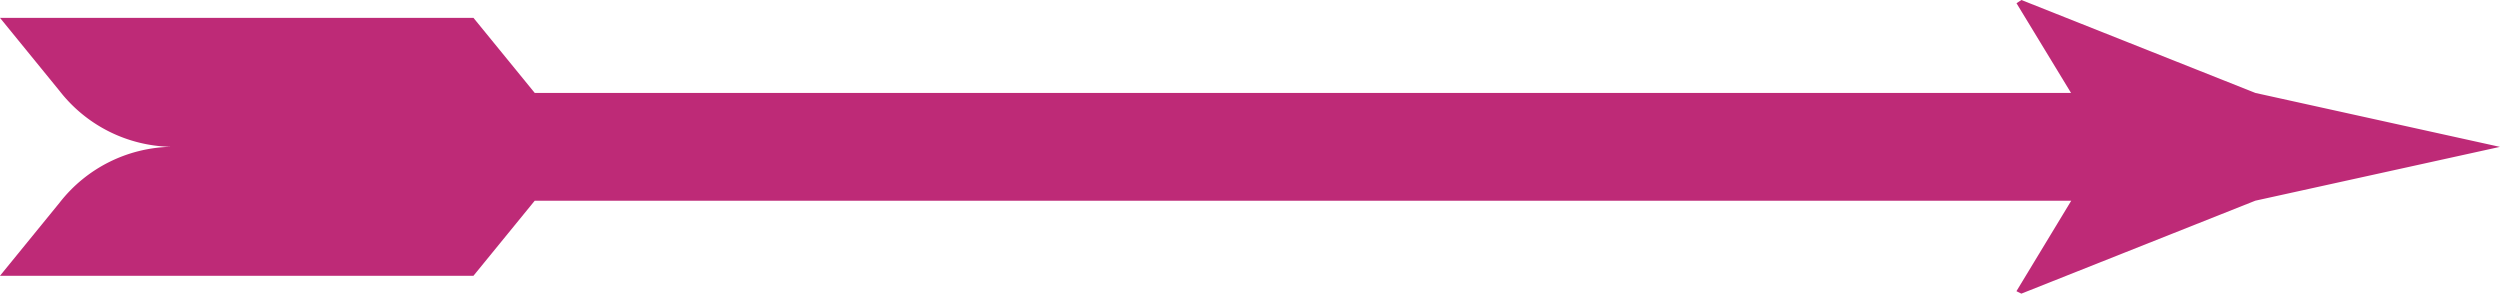
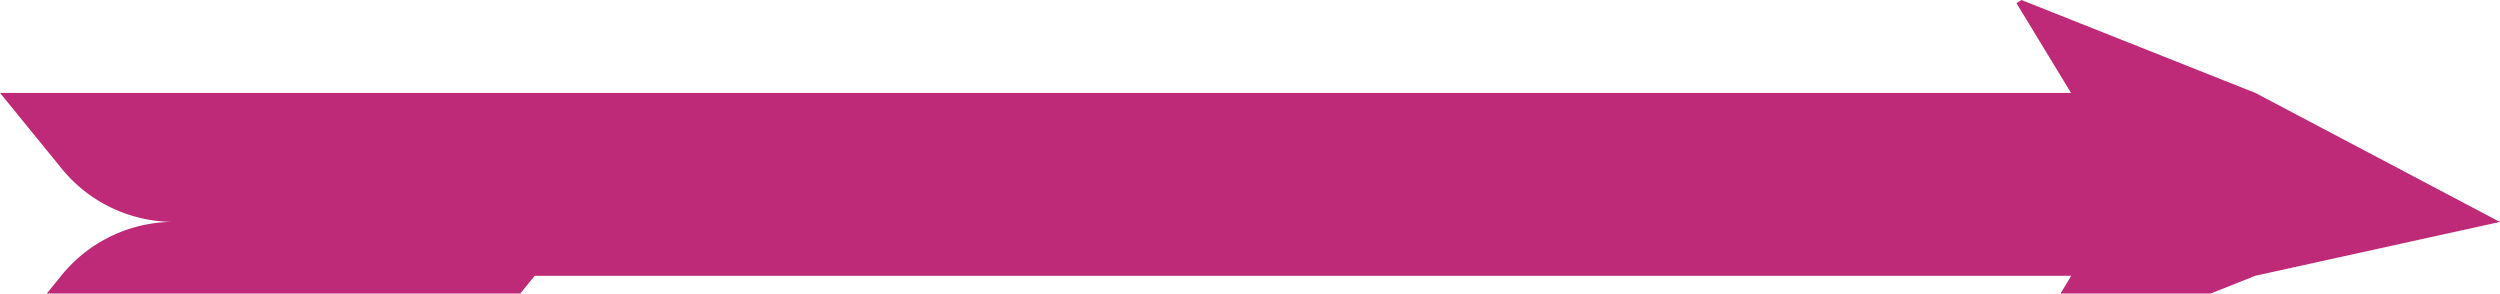
<svg xmlns="http://www.w3.org/2000/svg" width="109.464" height="12.852" viewBox="0 0 109.464 12.852">
-   <path id="Path_1463" data-name="Path 1463" d="M923.473,216.851l-10.246-4.07-.215.142,2.388,3.927H848.132l-2.683-3.287H824.718l2.609,3.2a6.338,6.338,0,0,0,4.893,2.446,6.339,6.339,0,0,0-4.893,2.447l-2.609,3.2h20.731l2.683-3.287h67.277l-2.4,3.962.215.107,10.246-4.07,10.709-2.356Z" transform="translate(-824.718 -212.781)" fill="#be2a77" />
+   <path id="Path_1463" data-name="Path 1463" d="M923.473,216.851l-10.246-4.07-.215.142,2.388,3.927H848.132H824.718l2.609,3.2a6.338,6.338,0,0,0,4.893,2.446,6.339,6.339,0,0,0-4.893,2.447l-2.609,3.2h20.731l2.683-3.287h67.277l-2.4,3.962.215.107,10.246-4.07,10.709-2.356Z" transform="translate(-824.718 -212.781)" fill="#be2a77" />
</svg>